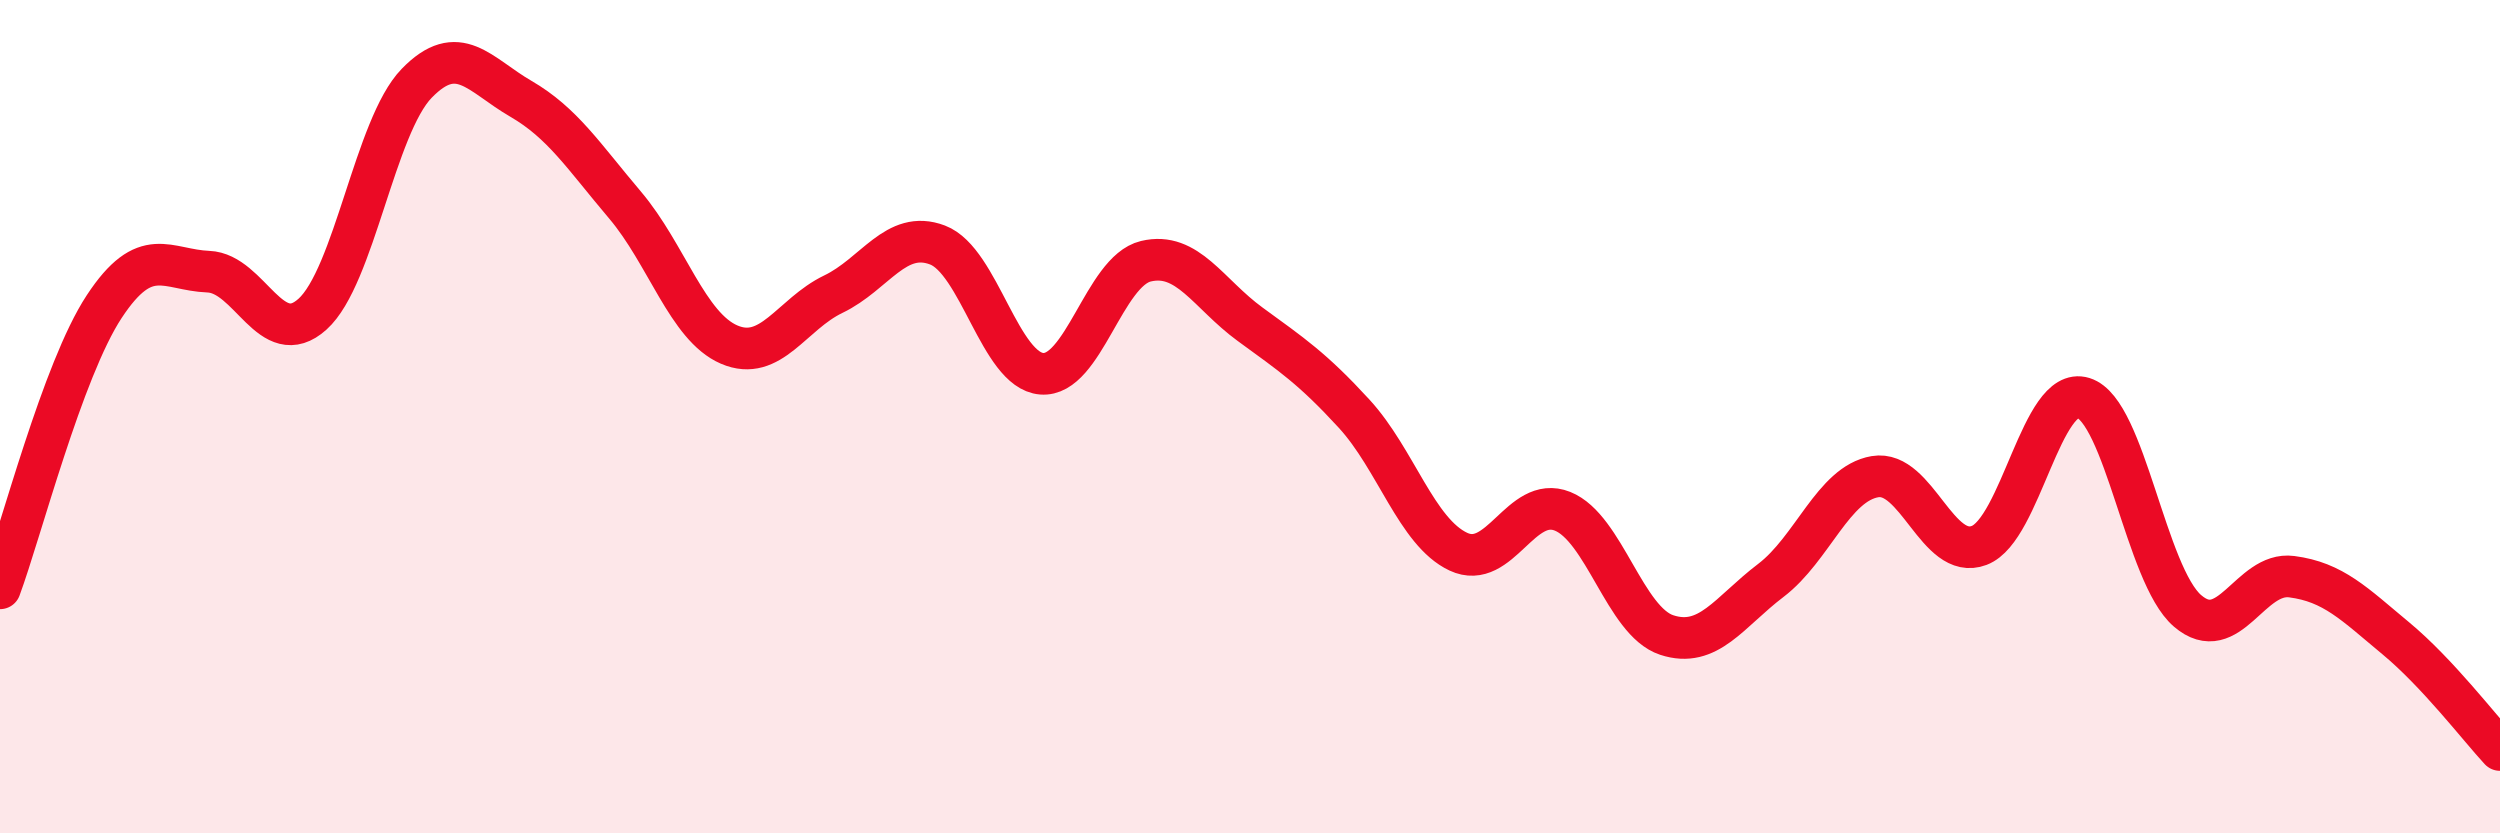
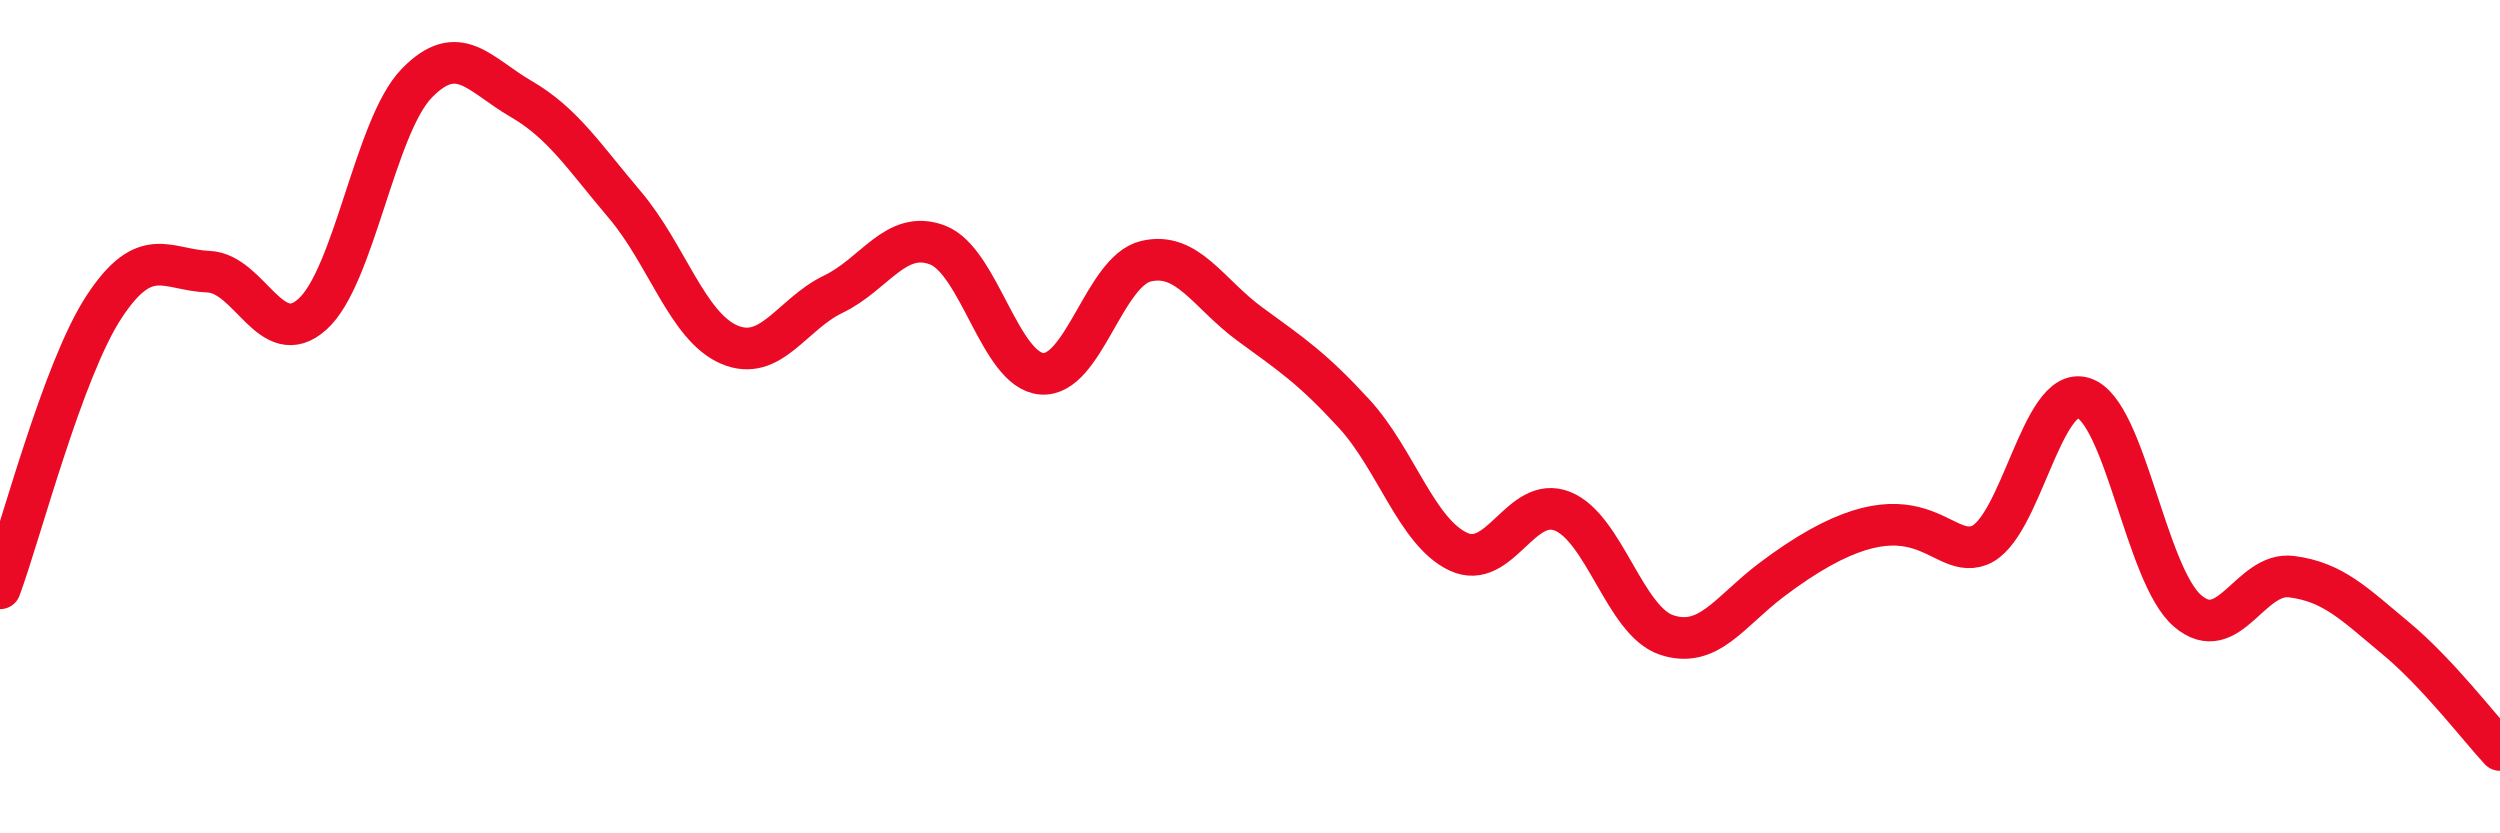
<svg xmlns="http://www.w3.org/2000/svg" width="60" height="20" viewBox="0 0 60 20">
-   <path d="M 0,14.12 C 0.5,12.77 1.5,8.88 2.5,7.36 C 3.5,5.84 4,6.48 5,6.52 C 6,6.56 6.5,8.44 7.5,7.54 C 8.5,6.64 9,3.03 10,2 C 11,0.97 11.5,1.79 12.5,2.37 C 13.5,2.95 14,3.74 15,4.92 C 16,6.1 16.5,7.84 17.5,8.27 C 18.5,8.7 19,7.54 20,7.06 C 21,6.58 21.5,5.5 22.5,5.88 C 23.5,6.26 24,8.89 25,8.97 C 26,9.05 26.5,6.51 27.5,6.27 C 28.5,6.03 29,7.05 30,7.78 C 31,8.51 31.5,8.84 32.5,9.93 C 33.5,11.02 34,12.77 35,13.24 C 36,13.71 36.5,11.87 37.5,12.27 C 38.5,12.67 39,14.91 40,15.24 C 41,15.57 41.5,14.69 42.5,13.93 C 43.5,13.17 44,11.61 45,11.44 C 46,11.27 46.5,13.47 47.5,13.09 C 48.5,12.71 49,9.24 50,9.55 C 51,9.86 51.5,13.8 52.5,14.66 C 53.5,15.52 54,13.71 55,13.84 C 56,13.97 56.5,14.49 57.5,15.32 C 58.5,16.15 59.5,17.46 60,18L60 20L0 20Z" fill="#EB0A25" opacity="0.1" stroke-linecap="round" stroke-linejoin="round" />
-   <path d="M 0,14.12 C 0.5,12.77 1.5,8.88 2.5,7.36 C 3.5,5.84 4,6.48 5,6.52 C 6,6.56 6.5,8.44 7.5,7.54 C 8.5,6.64 9,3.03 10,2 C 11,0.97 11.5,1.79 12.5,2.37 C 13.5,2.95 14,3.74 15,4.92 C 16,6.1 16.5,7.84 17.5,8.27 C 18.5,8.7 19,7.54 20,7.06 C 21,6.58 21.5,5.5 22.5,5.88 C 23.5,6.26 24,8.89 25,8.97 C 26,9.05 26.5,6.51 27.5,6.27 C 28.5,6.03 29,7.05 30,7.78 C 31,8.51 31.5,8.84 32.5,9.93 C 33.5,11.02 34,12.77 35,13.24 C 36,13.71 36.5,11.87 37.5,12.27 C 38.5,12.67 39,14.91 40,15.24 C 41,15.57 41.5,14.69 42.5,13.93 C 43.5,13.17 44,11.61 45,11.44 C 46,11.27 46.5,13.47 47.5,13.09 C 48.5,12.71 49,9.24 50,9.55 C 51,9.86 51.5,13.8 52.5,14.66 C 53.5,15.52 54,13.71 55,13.84 C 56,13.97 56.5,14.49 57.5,15.32 C 58.5,16.15 59.5,17.46 60,18" stroke="#EB0A25" stroke-width="1" fill="none" stroke-linecap="round" stroke-linejoin="round" />
+   <path d="M 0,14.12 C 0.5,12.77 1.5,8.88 2.5,7.36 C 3.5,5.84 4,6.48 5,6.52 C 6,6.56 6.5,8.44 7.5,7.54 C 8.5,6.64 9,3.03 10,2 C 11,0.97 11.5,1.79 12.5,2.37 C 13.5,2.95 14,3.74 15,4.92 C 16,6.1 16.5,7.84 17.5,8.27 C 18.5,8.7 19,7.54 20,7.06 C 21,6.58 21.5,5.5 22.5,5.88 C 23.5,6.26 24,8.89 25,8.97 C 26,9.05 26.5,6.51 27.5,6.27 C 28.5,6.03 29,7.05 30,7.78 C 31,8.51 31.5,8.84 32.5,9.93 C 33.5,11.02 34,12.77 35,13.24 C 36,13.71 36.5,11.87 37.5,12.27 C 38.5,12.67 39,14.91 40,15.24 C 41,15.57 41.5,14.69 42.5,13.93 C 46,11.27 46.5,13.47 47.5,13.09 C 48.5,12.71 49,9.24 50,9.55 C 51,9.86 51.5,13.8 52.5,14.66 C 53.5,15.52 54,13.71 55,13.84 C 56,13.97 56.5,14.49 57.5,15.32 C 58.5,16.15 59.5,17.46 60,18" stroke="#EB0A25" stroke-width="1" fill="none" stroke-linecap="round" stroke-linejoin="round" />
</svg>